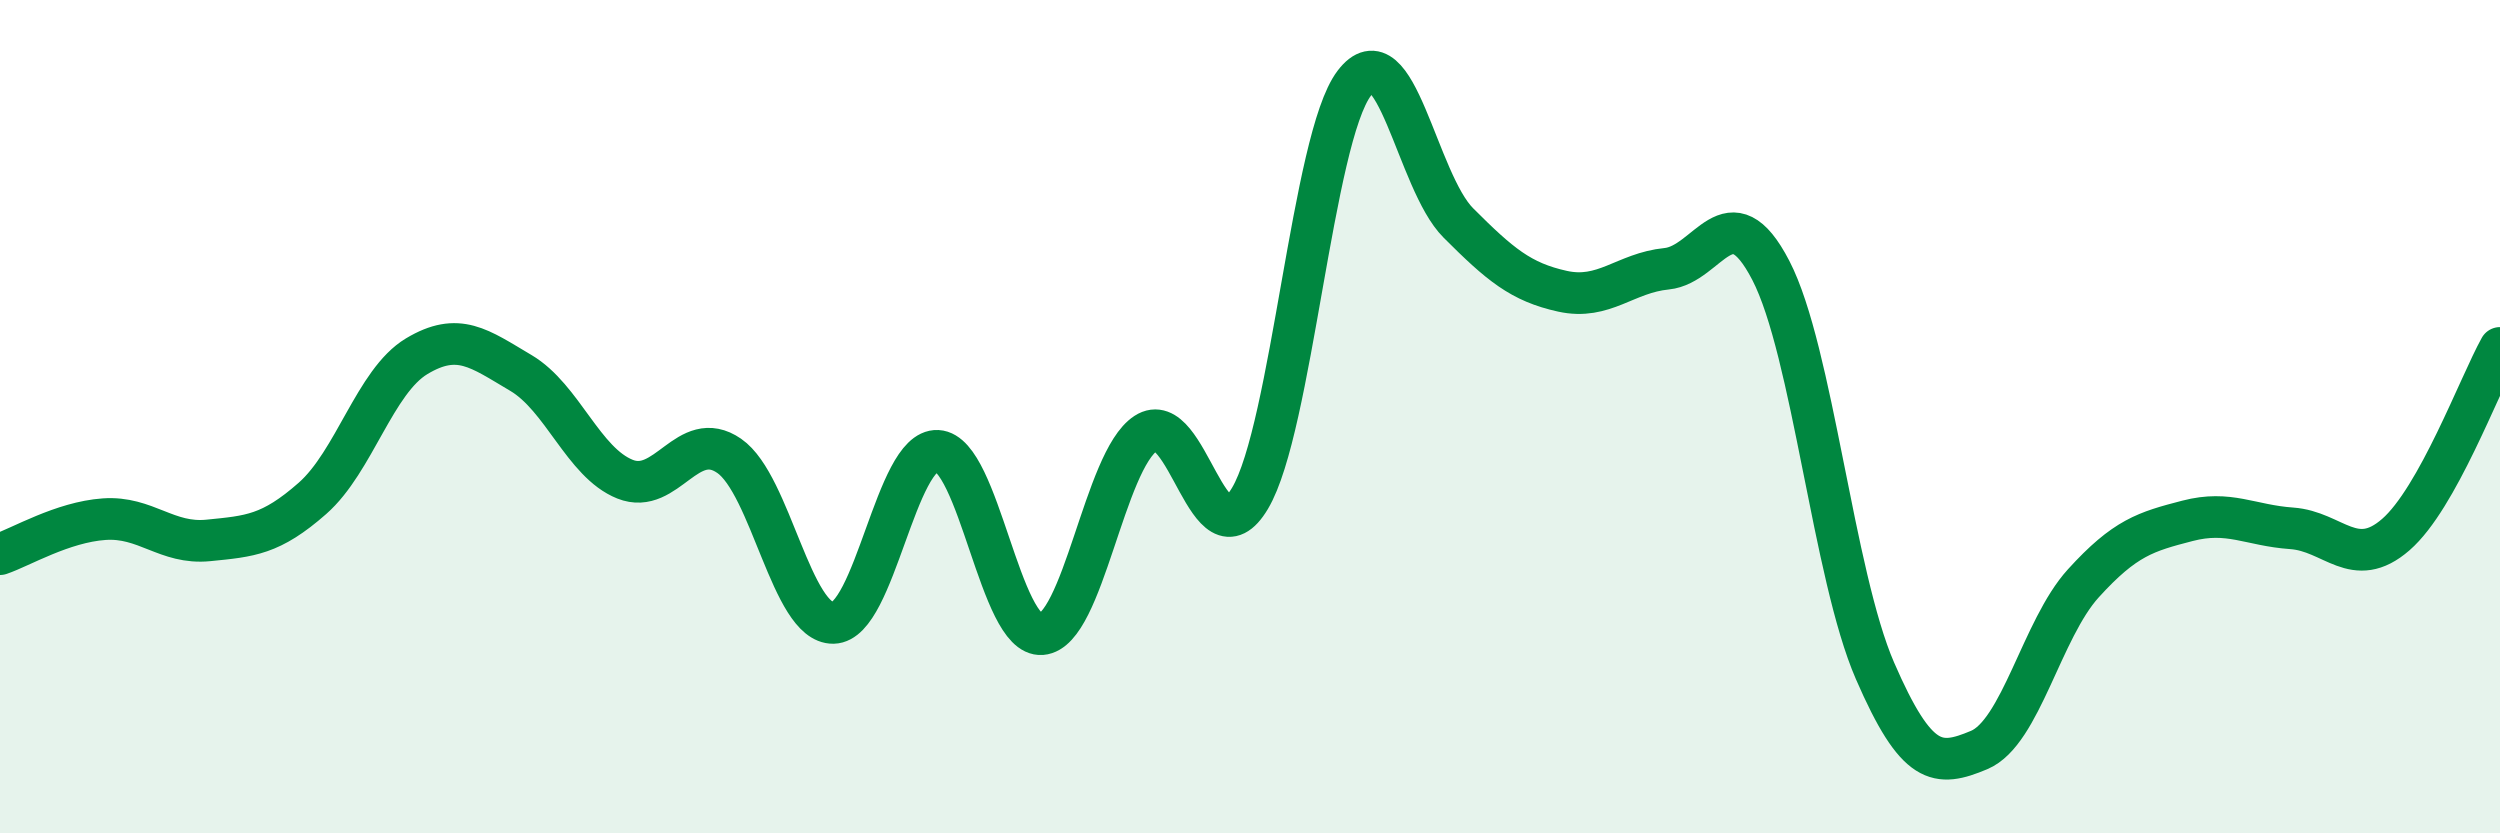
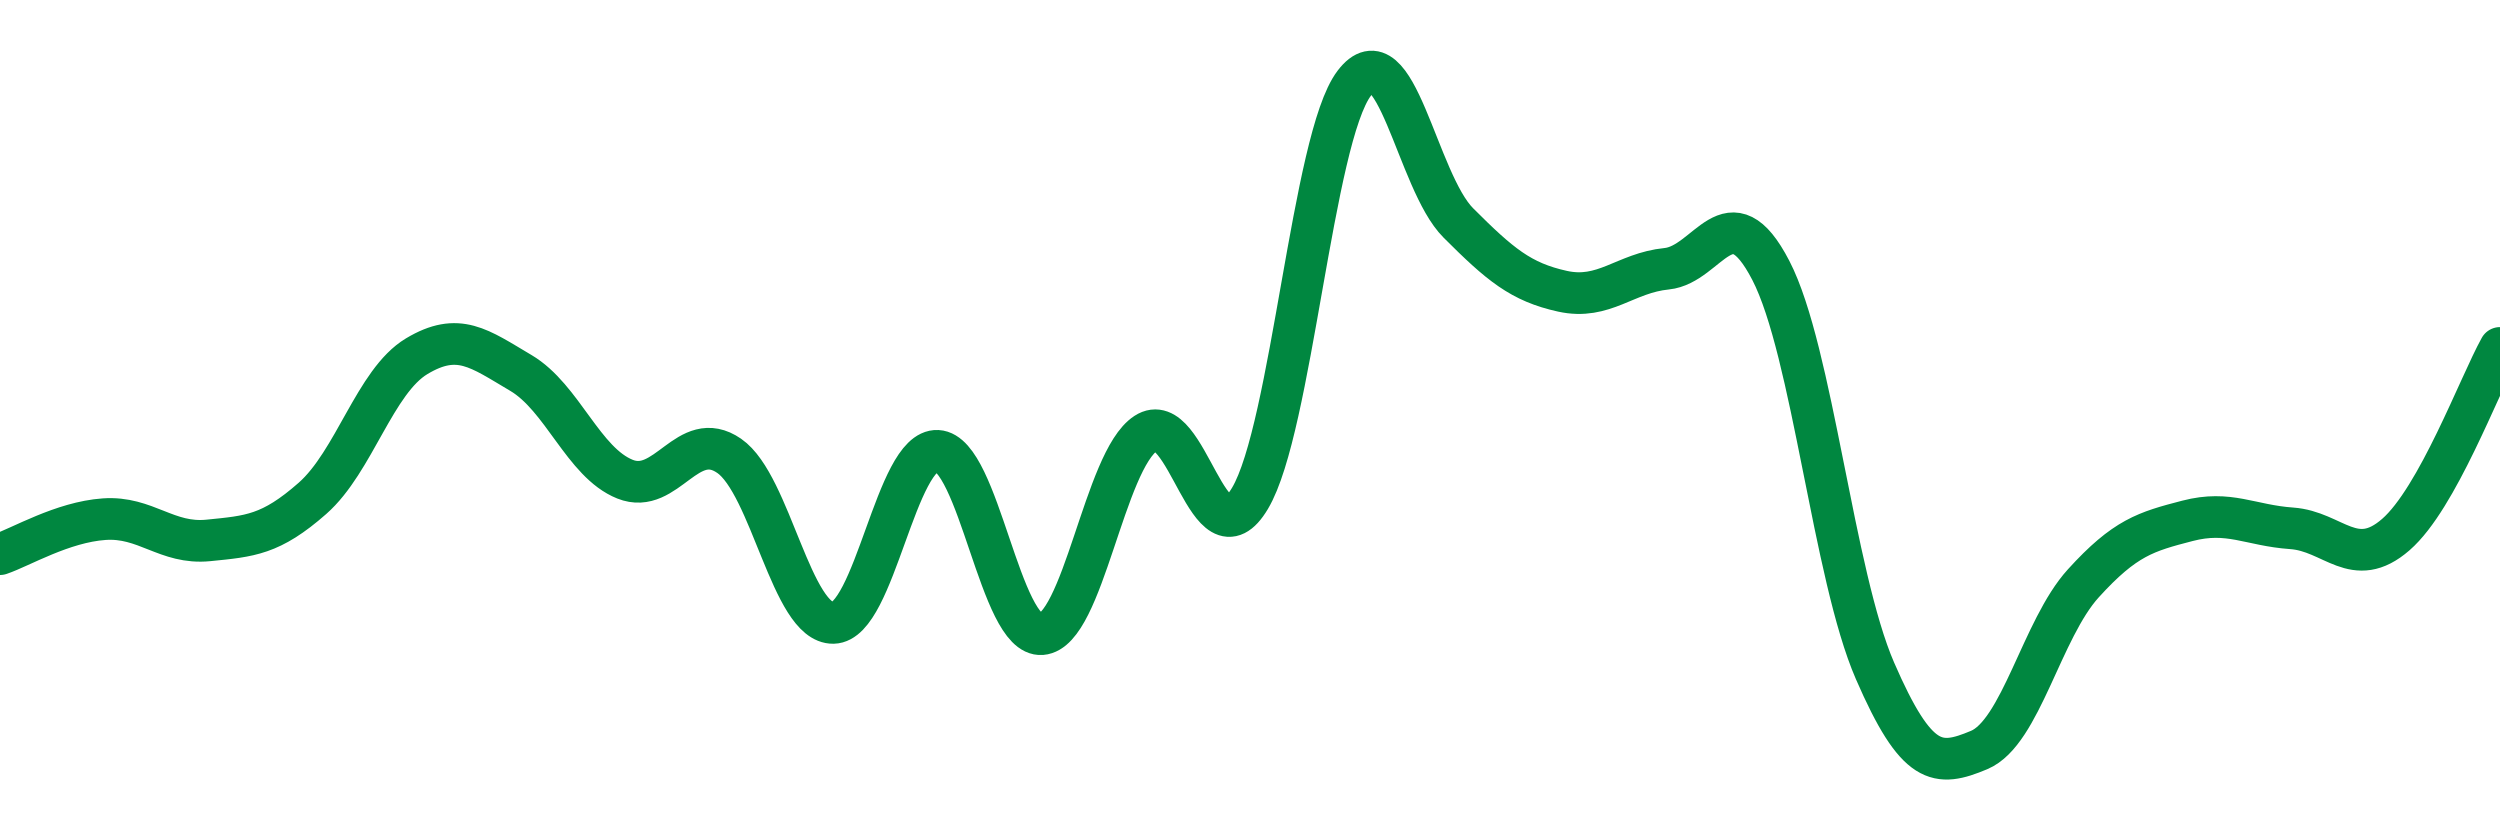
<svg xmlns="http://www.w3.org/2000/svg" width="60" height="20" viewBox="0 0 60 20">
-   <path d="M 0,13.3 C 0.5,13.13 1.5,12.53 2.5,12.46 C 3.5,12.39 4,13.07 5,12.97 C 6,12.87 6.5,12.84 7.5,11.96 C 8.5,11.08 9,9.15 10,8.55 C 11,7.95 11.5,8.36 12.5,8.95 C 13.5,9.54 14,11.1 15,11.5 C 16,11.9 16.5,10.25 17.5,10.94 C 18.5,11.63 19,14.97 20,14.95 C 21,14.93 21.5,10.77 22.5,10.82 C 23.5,10.87 24,15.3 25,15.22 C 26,15.14 26.5,11.05 27.5,10.4 C 28.5,9.75 29,13.64 30,11.96 C 31,10.28 31.5,3.32 32.5,2 C 33.5,0.68 34,4.35 35,5.35 C 36,6.35 36.5,6.77 37.5,6.99 C 38.5,7.21 39,6.55 40,6.45 C 41,6.35 41.5,4.56 42.5,6.49 C 43.5,8.42 44,13.8 45,16.1 C 46,18.4 46.5,18.42 47.5,18 C 48.5,17.58 49,15.1 50,14 C 51,12.9 51.5,12.76 52.5,12.5 C 53.5,12.24 54,12.61 55,12.68 C 56,12.75 56.5,13.7 57.5,12.83 C 58.5,11.96 59.5,9.25 60,8.35L60 20L0 20Z" fill="#008740" opacity="0.1" stroke-linecap="round" stroke-linejoin="round" />
  <path d="M 0,13.3 C 0.5,13.13 1.5,12.53 2.5,12.46 C 3.5,12.39 4,13.07 5,12.97 C 6,12.87 6.5,12.84 7.5,11.96 C 8.5,11.08 9,9.15 10,8.55 C 11,7.95 11.5,8.36 12.5,8.95 C 13.5,9.54 14,11.1 15,11.5 C 16,11.9 16.5,10.25 17.5,10.94 C 18.5,11.63 19,14.97 20,14.95 C 21,14.93 21.5,10.77 22.5,10.82 C 23.5,10.87 24,15.3 25,15.22 C 26,15.14 26.5,11.05 27.5,10.4 C 28.5,9.75 29,13.64 30,11.96 C 31,10.28 31.5,3.32 32.5,2 C 33.5,0.68 34,4.35 35,5.35 C 36,6.35 36.5,6.77 37.5,6.99 C 38.5,7.21 39,6.55 40,6.45 C 41,6.35 41.5,4.56 42.5,6.49 C 43.5,8.42 44,13.8 45,16.1 C 46,18.4 46.5,18.42 47.5,18 C 48.5,17.58 49,15.1 50,14 C 51,12.9 51.5,12.76 52.5,12.5 C 53.5,12.24 54,12.61 55,12.68 C 56,12.75 56.5,13.7 57.5,12.83 C 58.5,11.96 59.5,9.25 60,8.35" stroke="#008740" stroke-width="1" fill="none" stroke-linecap="round" stroke-linejoin="round" />
</svg>